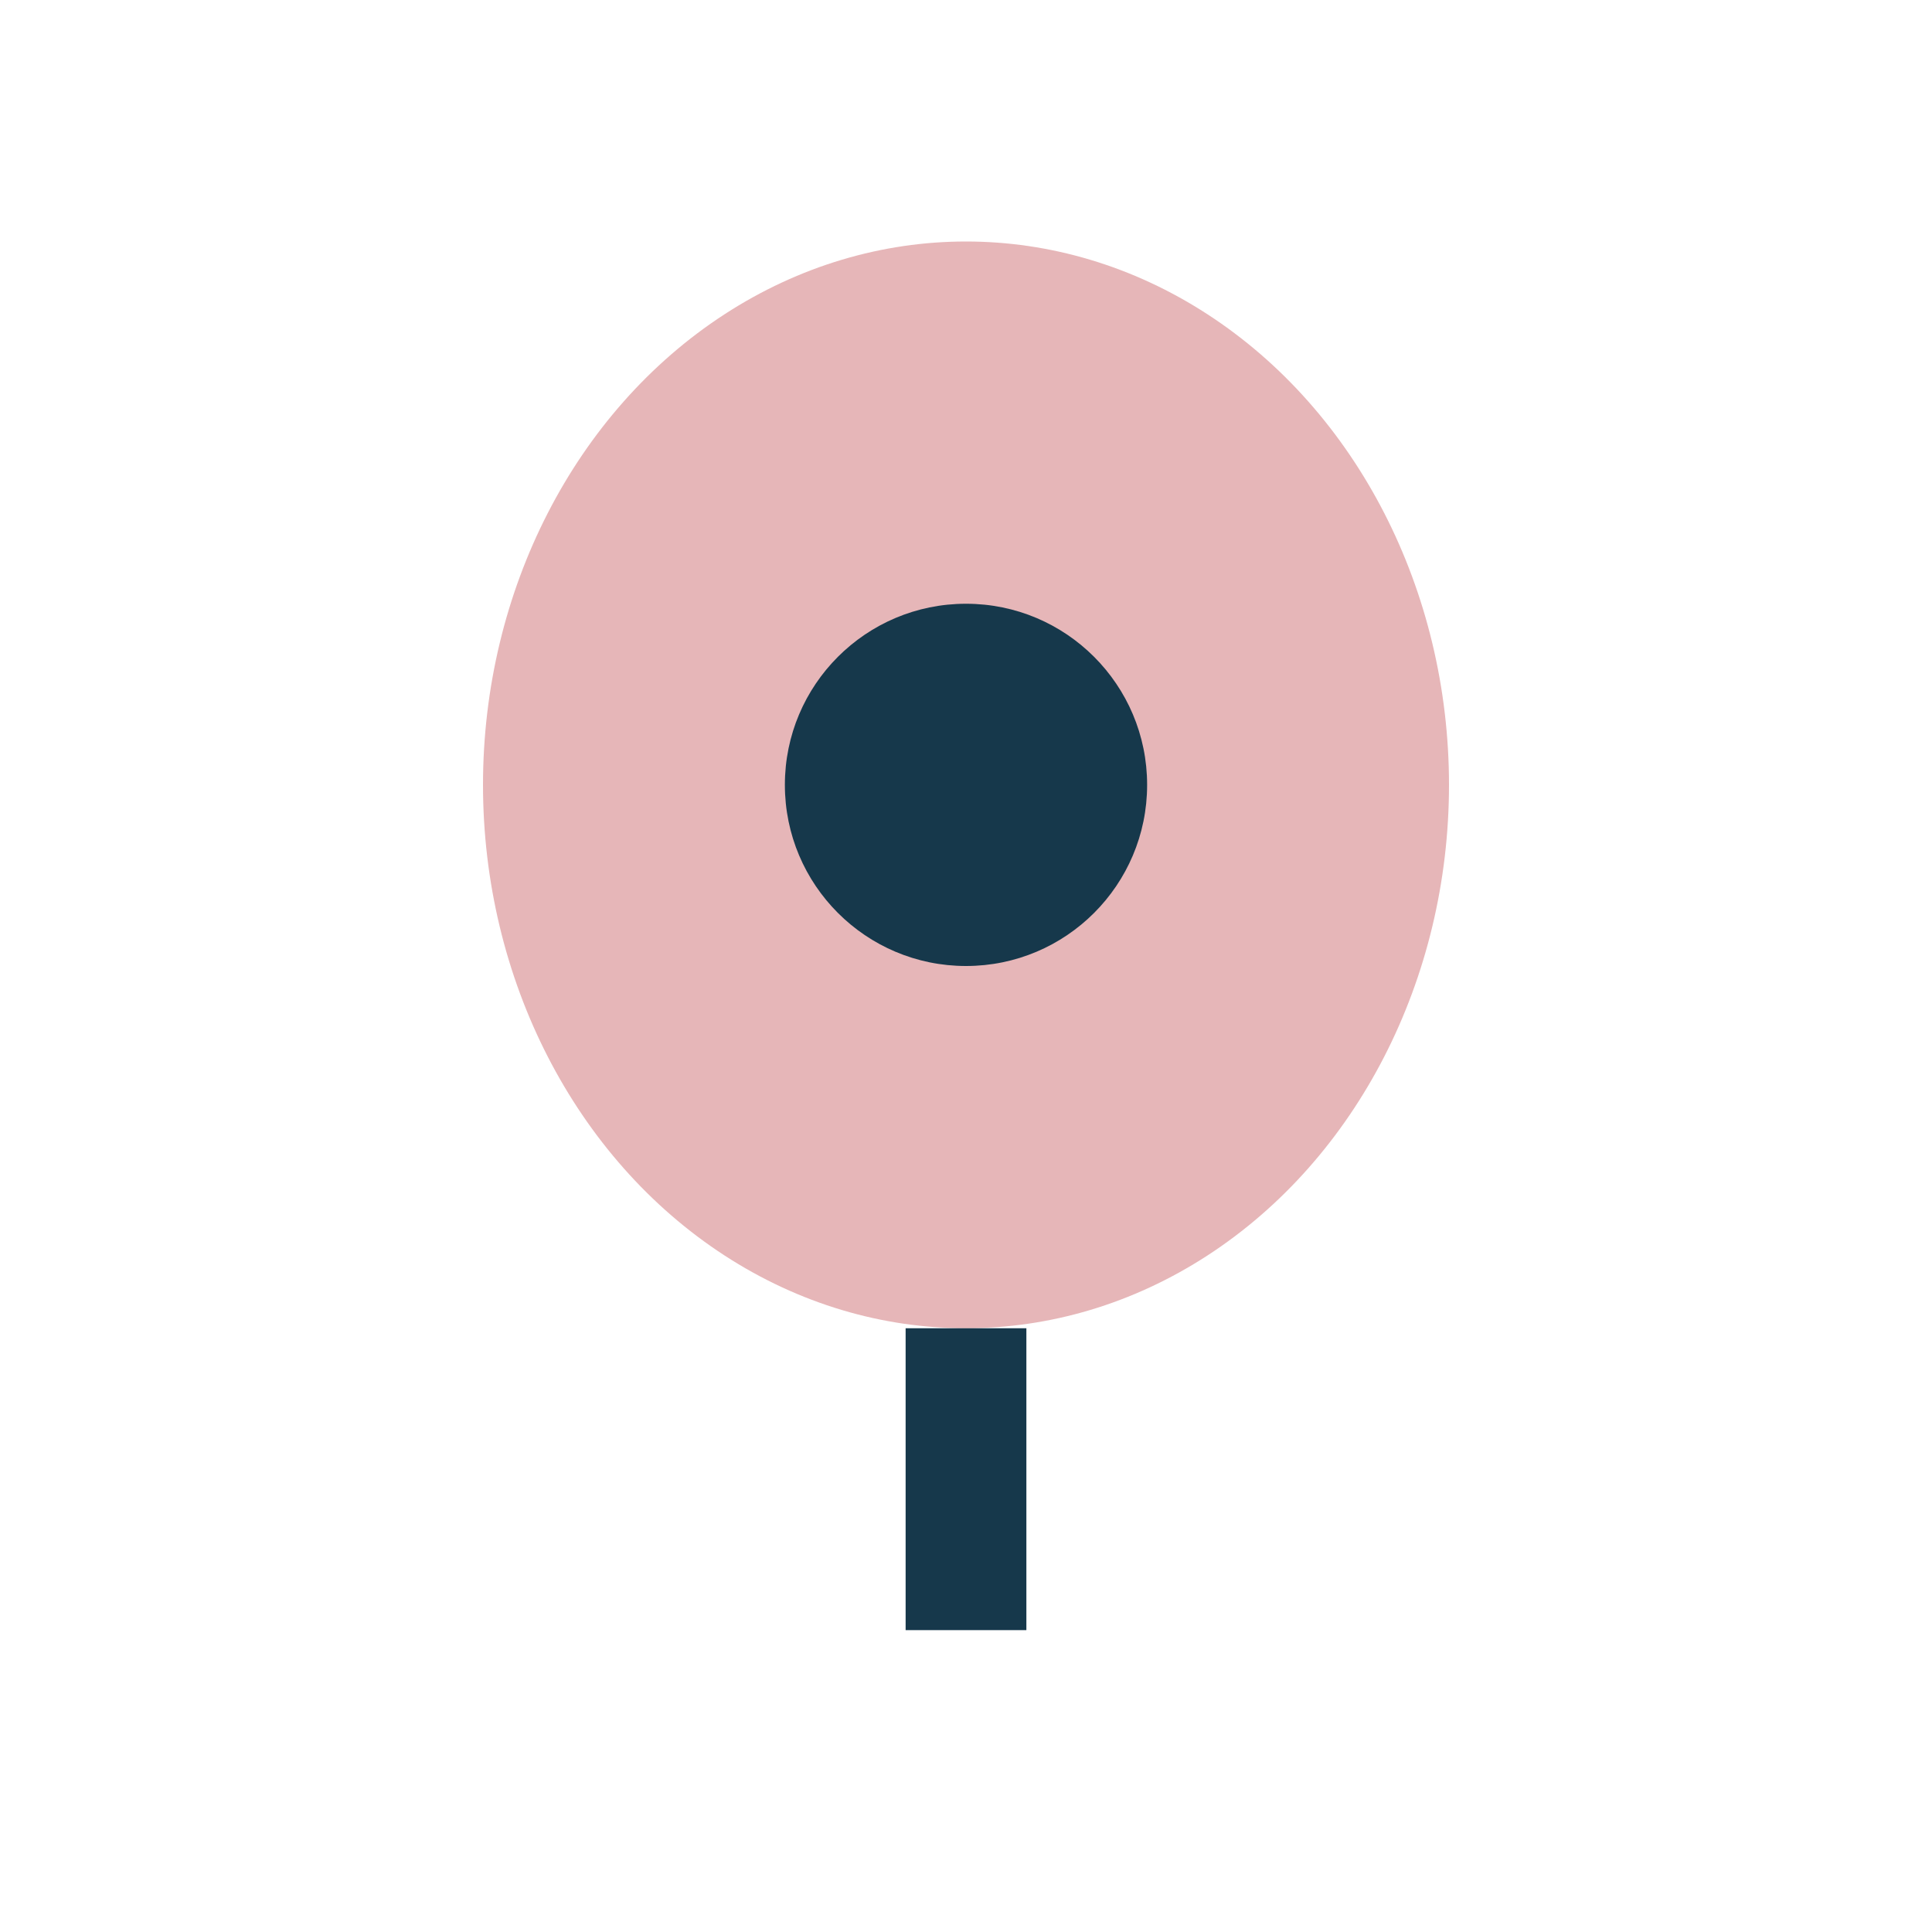
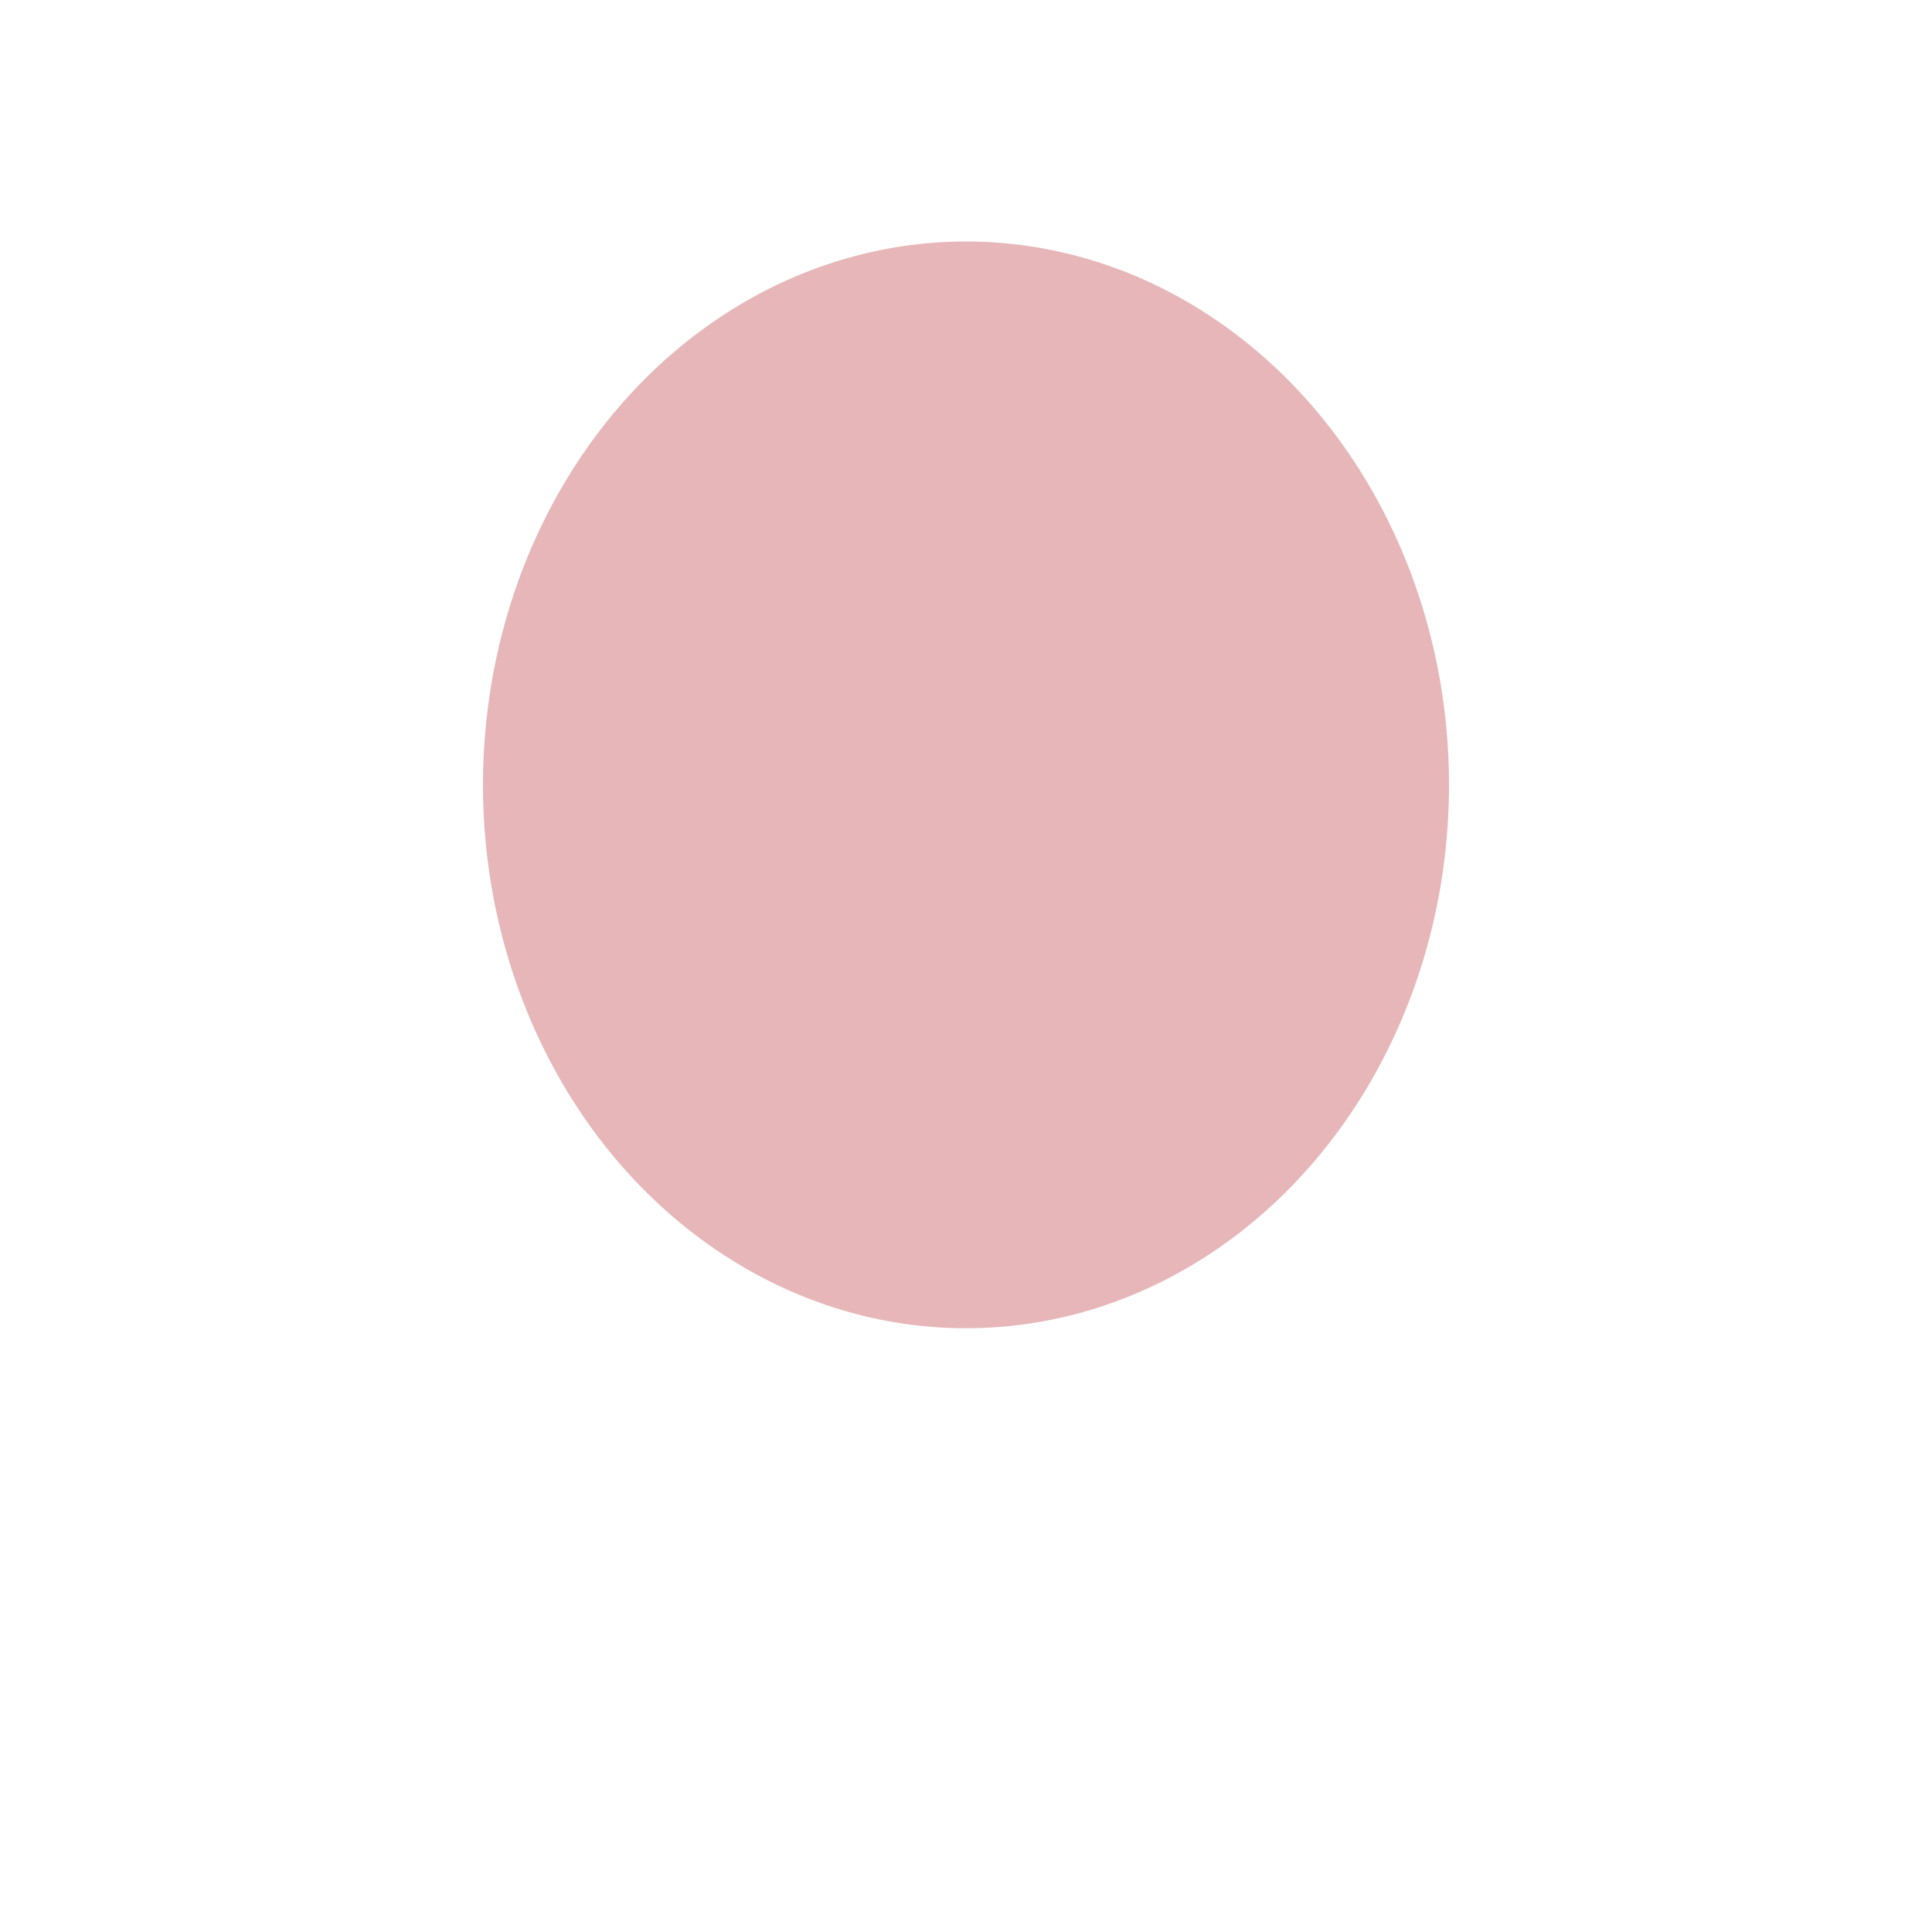
<svg xmlns="http://www.w3.org/2000/svg" width="32" height="32" viewBox="0 0 32 32">
  <ellipse cx="16" cy="13" rx="8" ry="9" fill="#E6B6B8" />
-   <circle cx="16" cy="13" r="3" fill="#16384B" />
-   <path d="M16 22v5" stroke="#16384B" stroke-width="2" />
</svg>